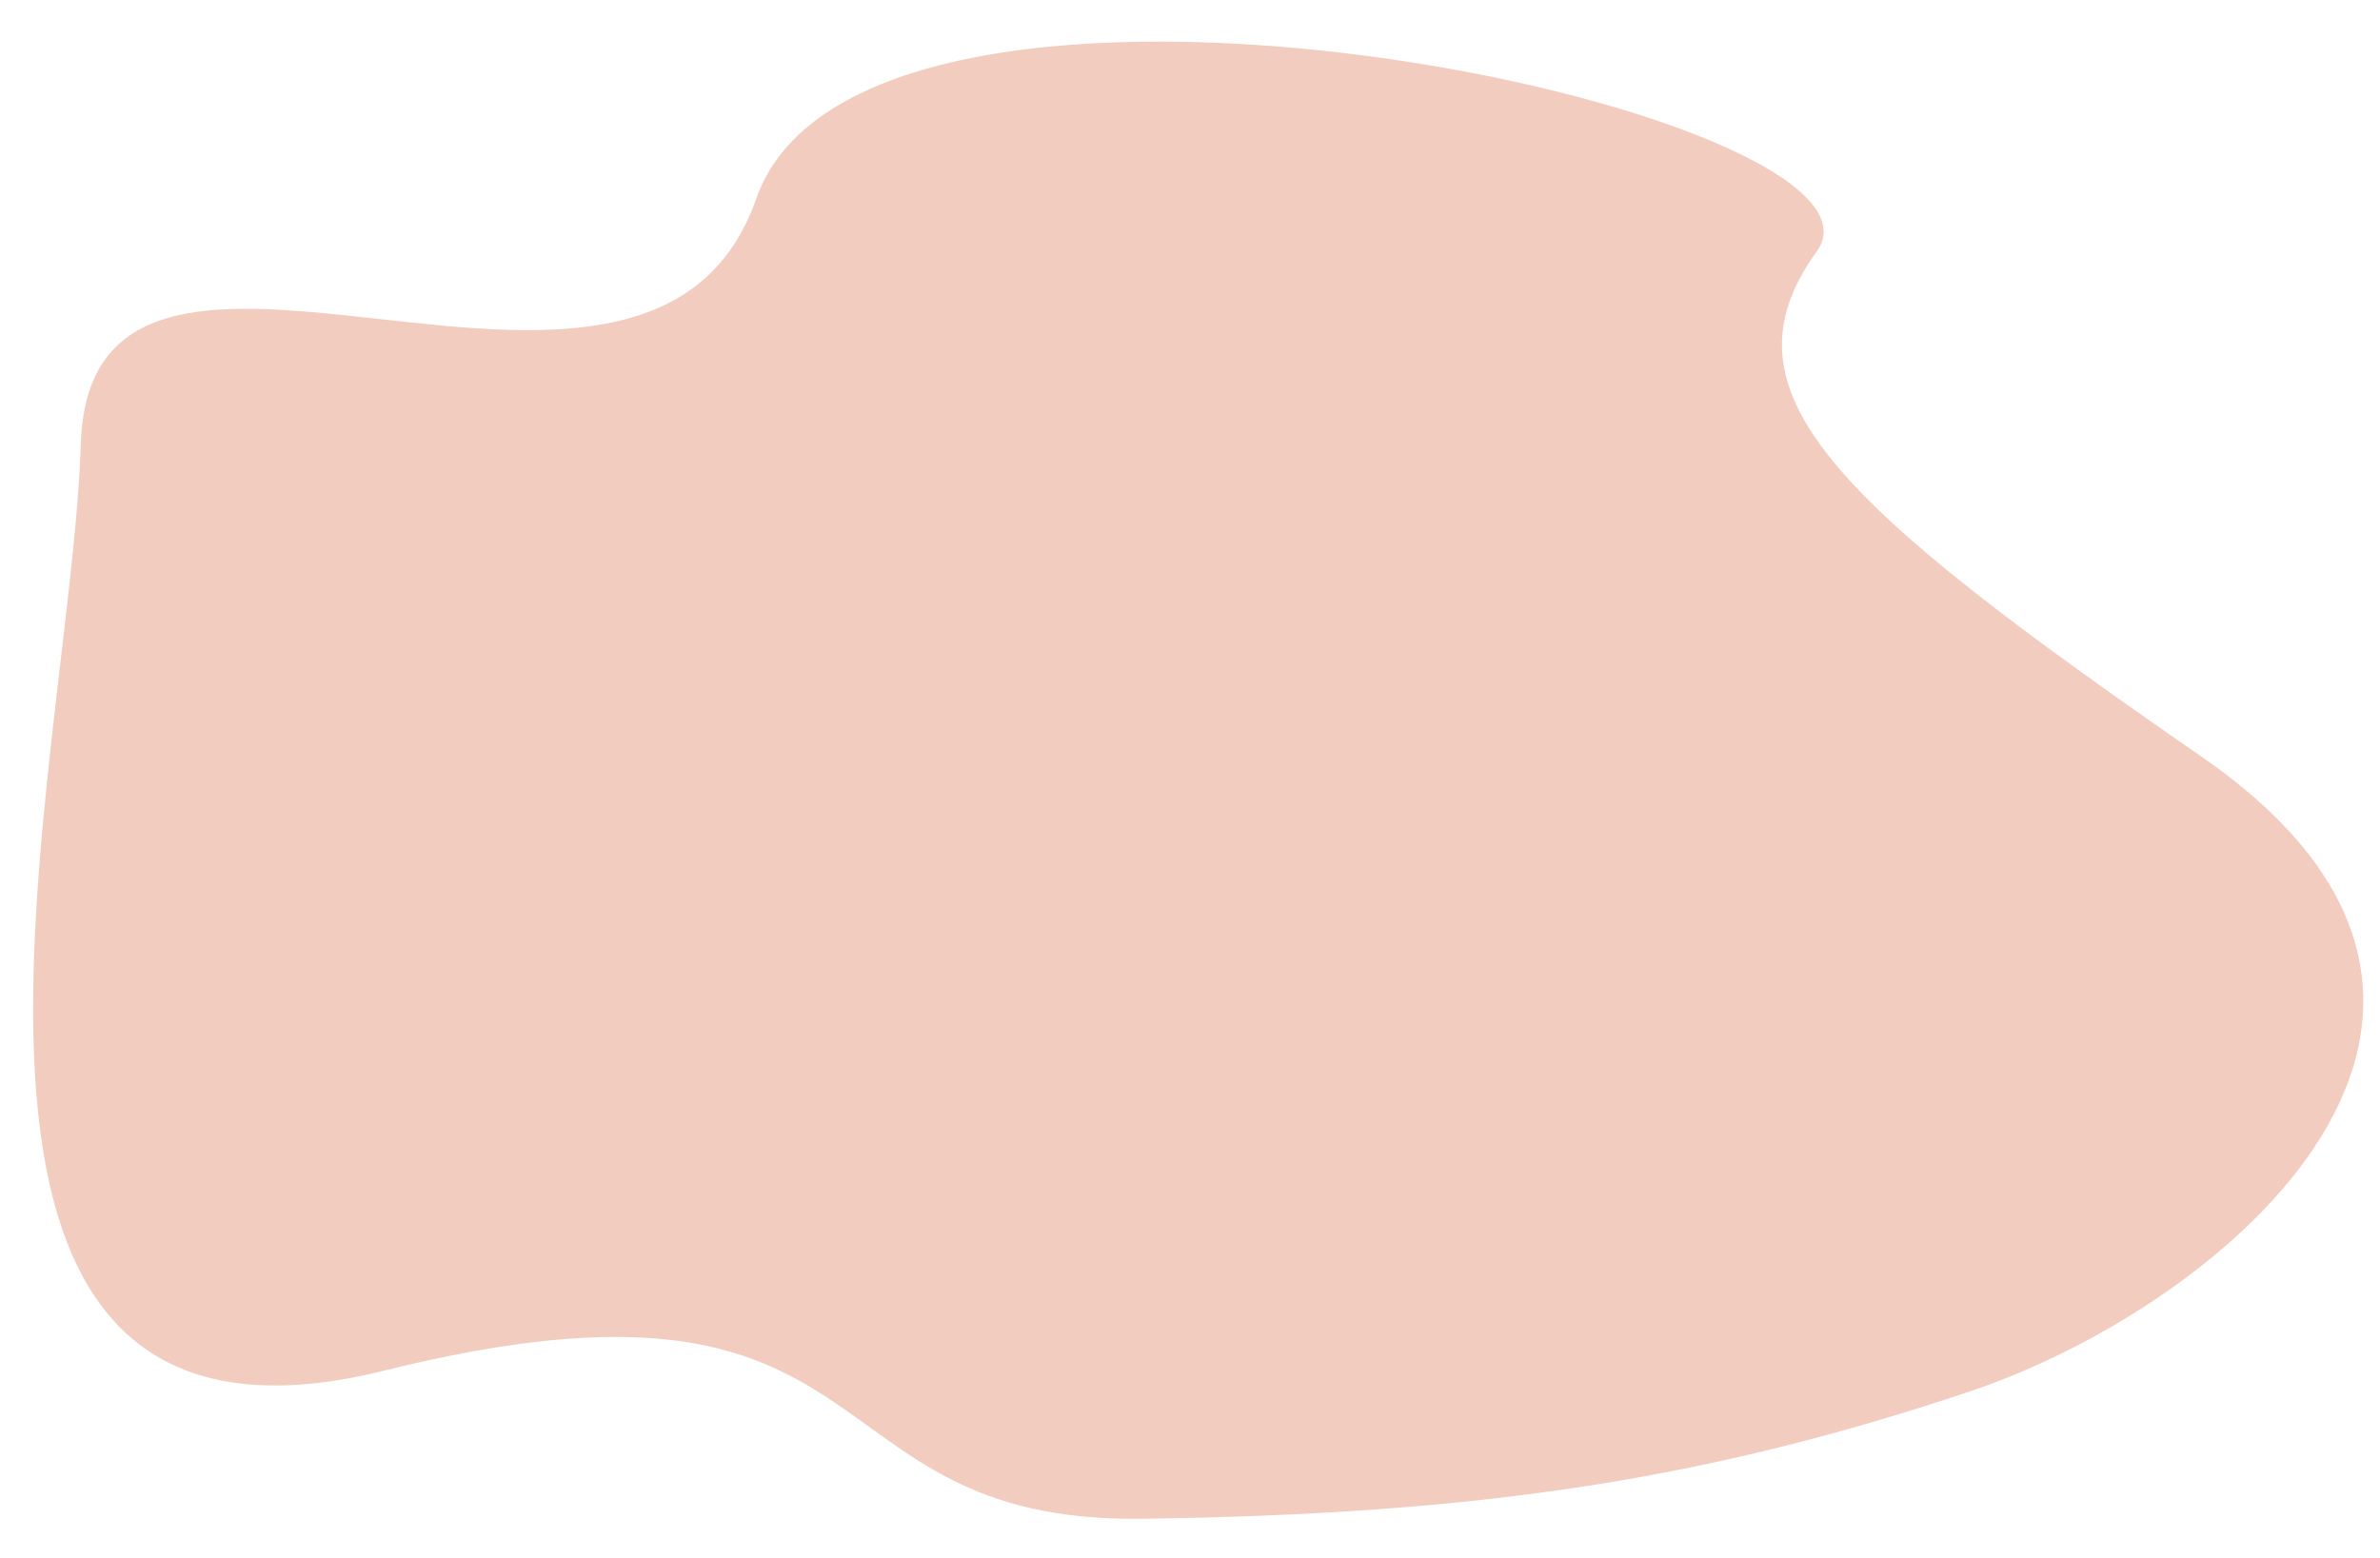
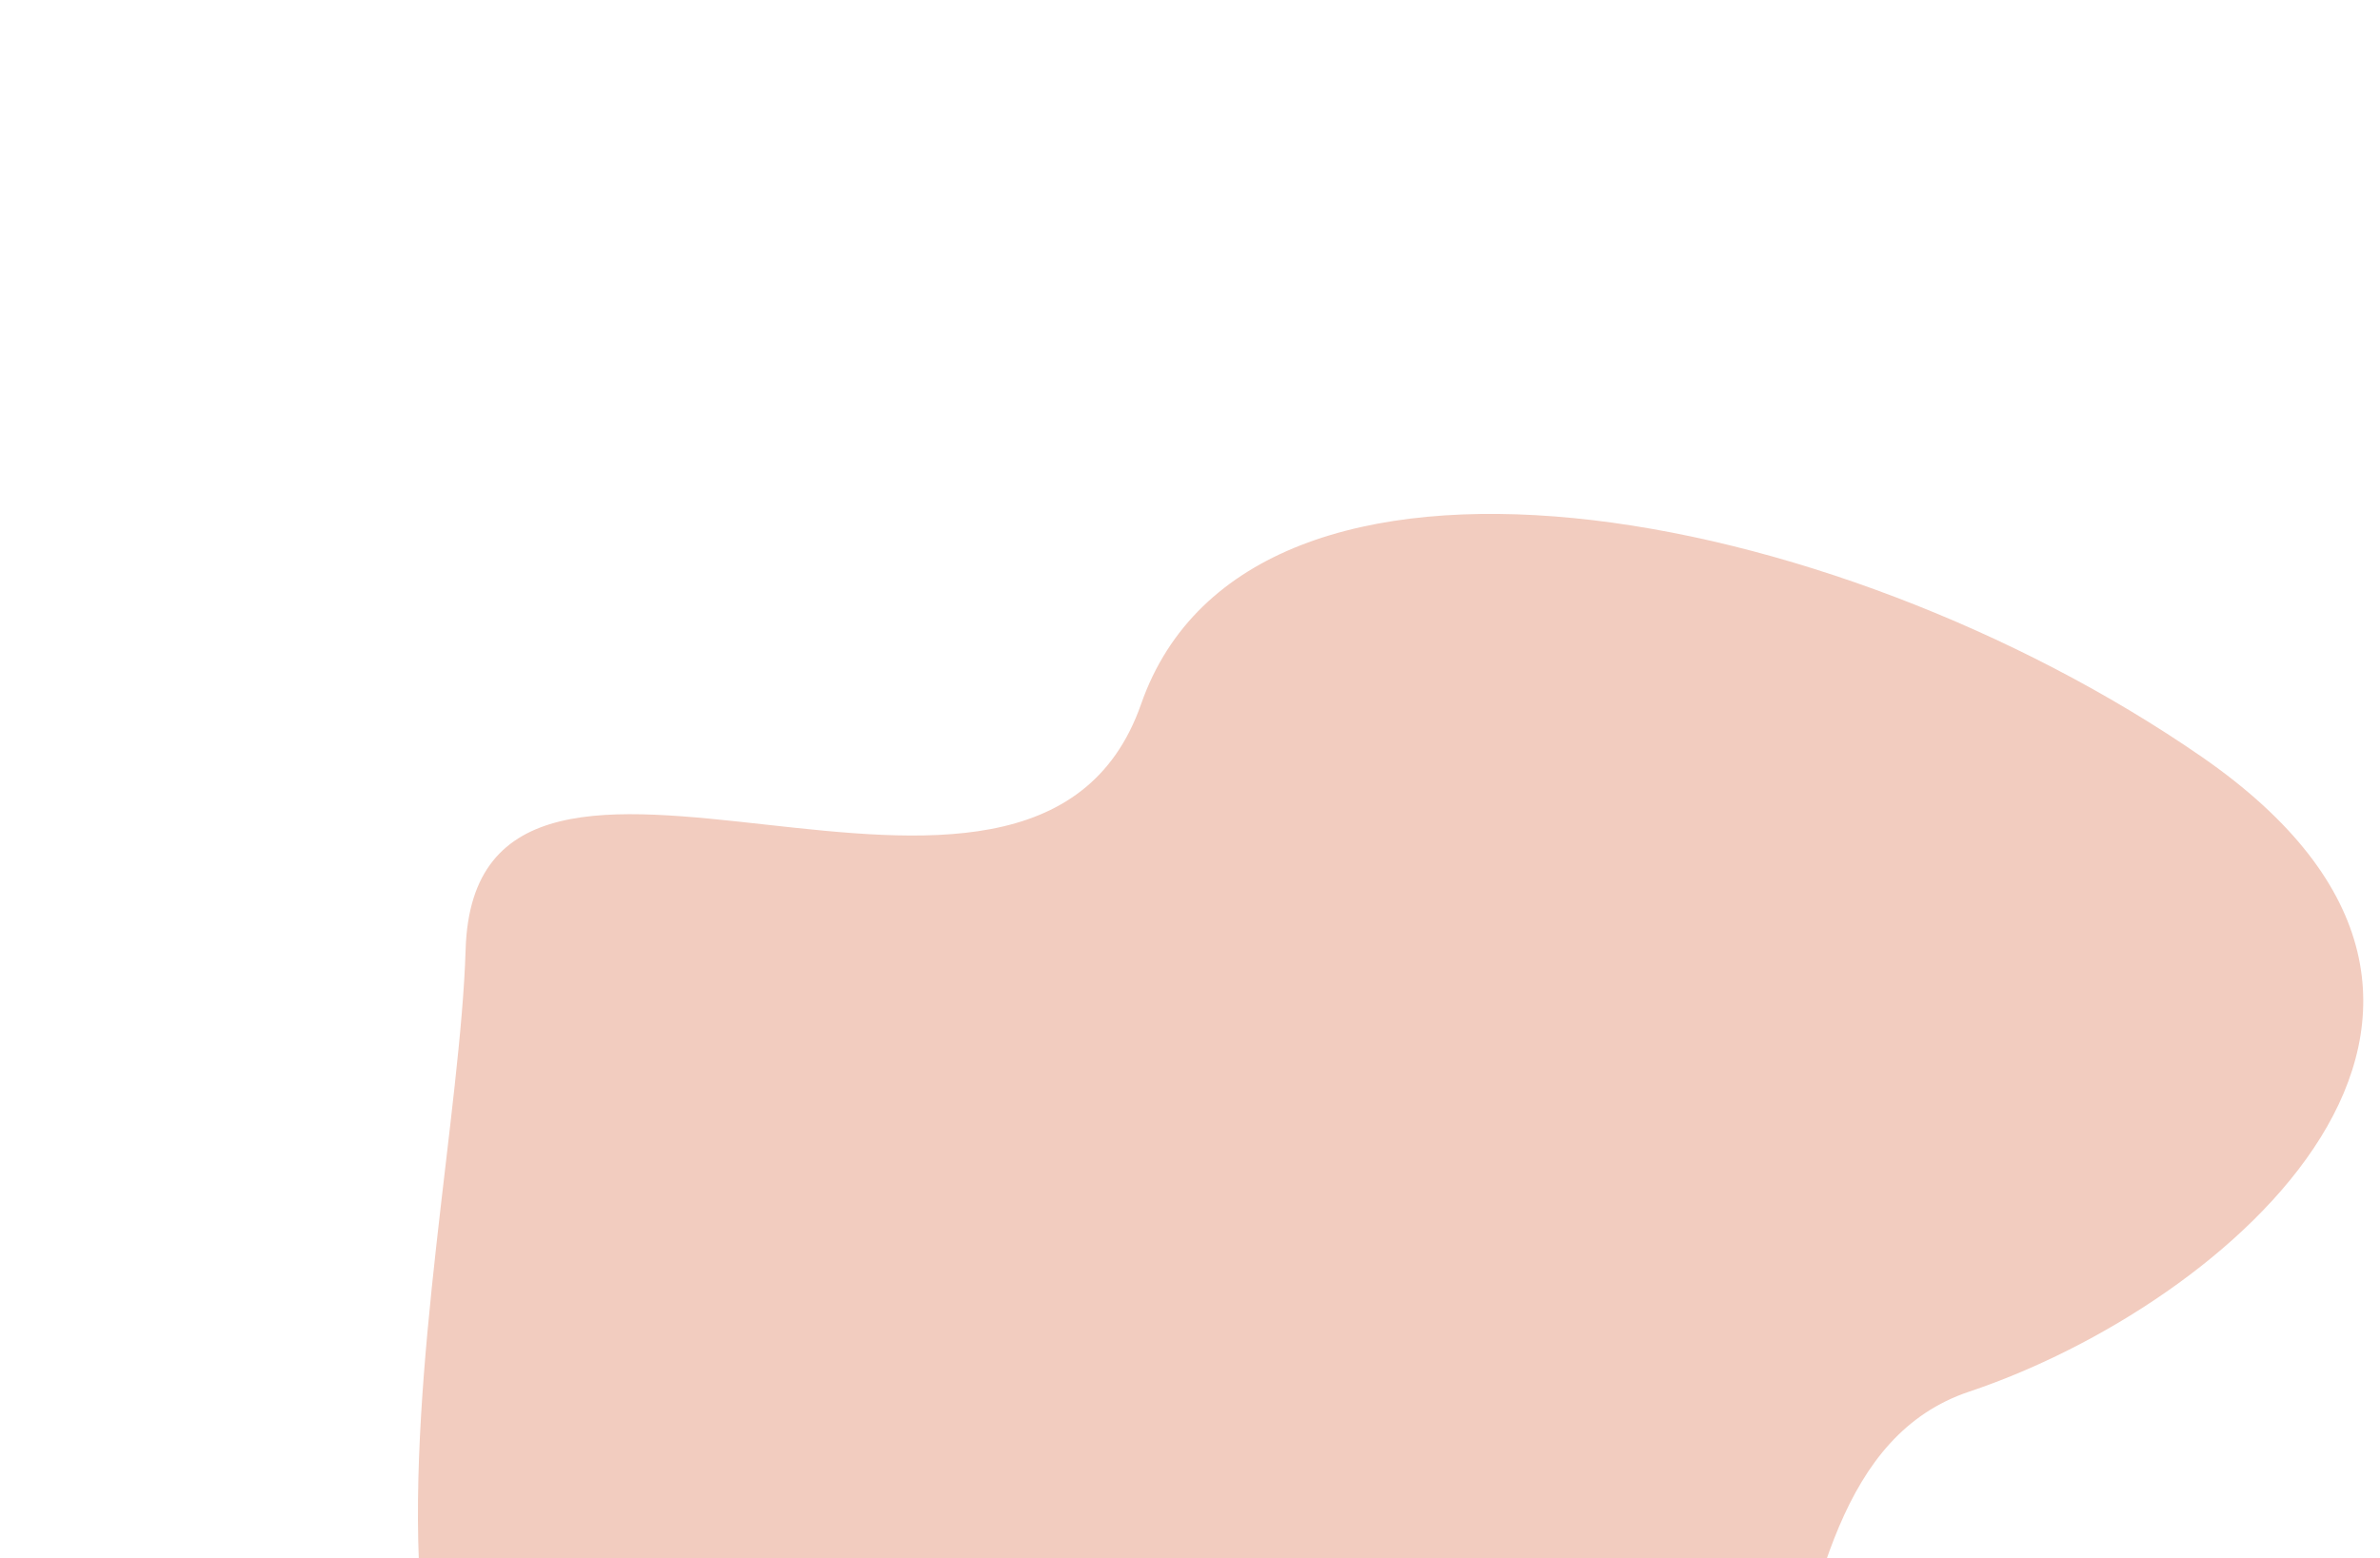
<svg xmlns="http://www.w3.org/2000/svg" width="757.294" height="495.87" viewBox="0 0 757.294 495.87">
-   <path id="Контур_20" data-name="Контур 20" d="M757.922,109.606c-83.112,24.626-195.506,114.134-80.979,199.378S827.477,430.462,793.7,474.015s298.605,126.233,336.641,28.549,210.963,29.985,217.537-70.626,79.663-333.2-86.17-298.044-130.051-53.124-239.175-55.525S841.033,84.979,757.922,109.606Z" transform="translate(1387.843 526.021) rotate(178)" fill="#f2ccbf" />
+   <path id="Контур_20" data-name="Контур 20" d="M757.922,109.606c-83.112,24.626-195.506,114.134-80.979,199.378s298.605,126.233,336.641,28.549,210.963,29.985,217.537-70.626,79.663-333.2-86.17-298.044-130.051-53.124-239.175-55.525S841.033,84.979,757.922,109.606Z" transform="translate(1387.843 526.021) rotate(178)" fill="#f2ccbf" />
</svg>